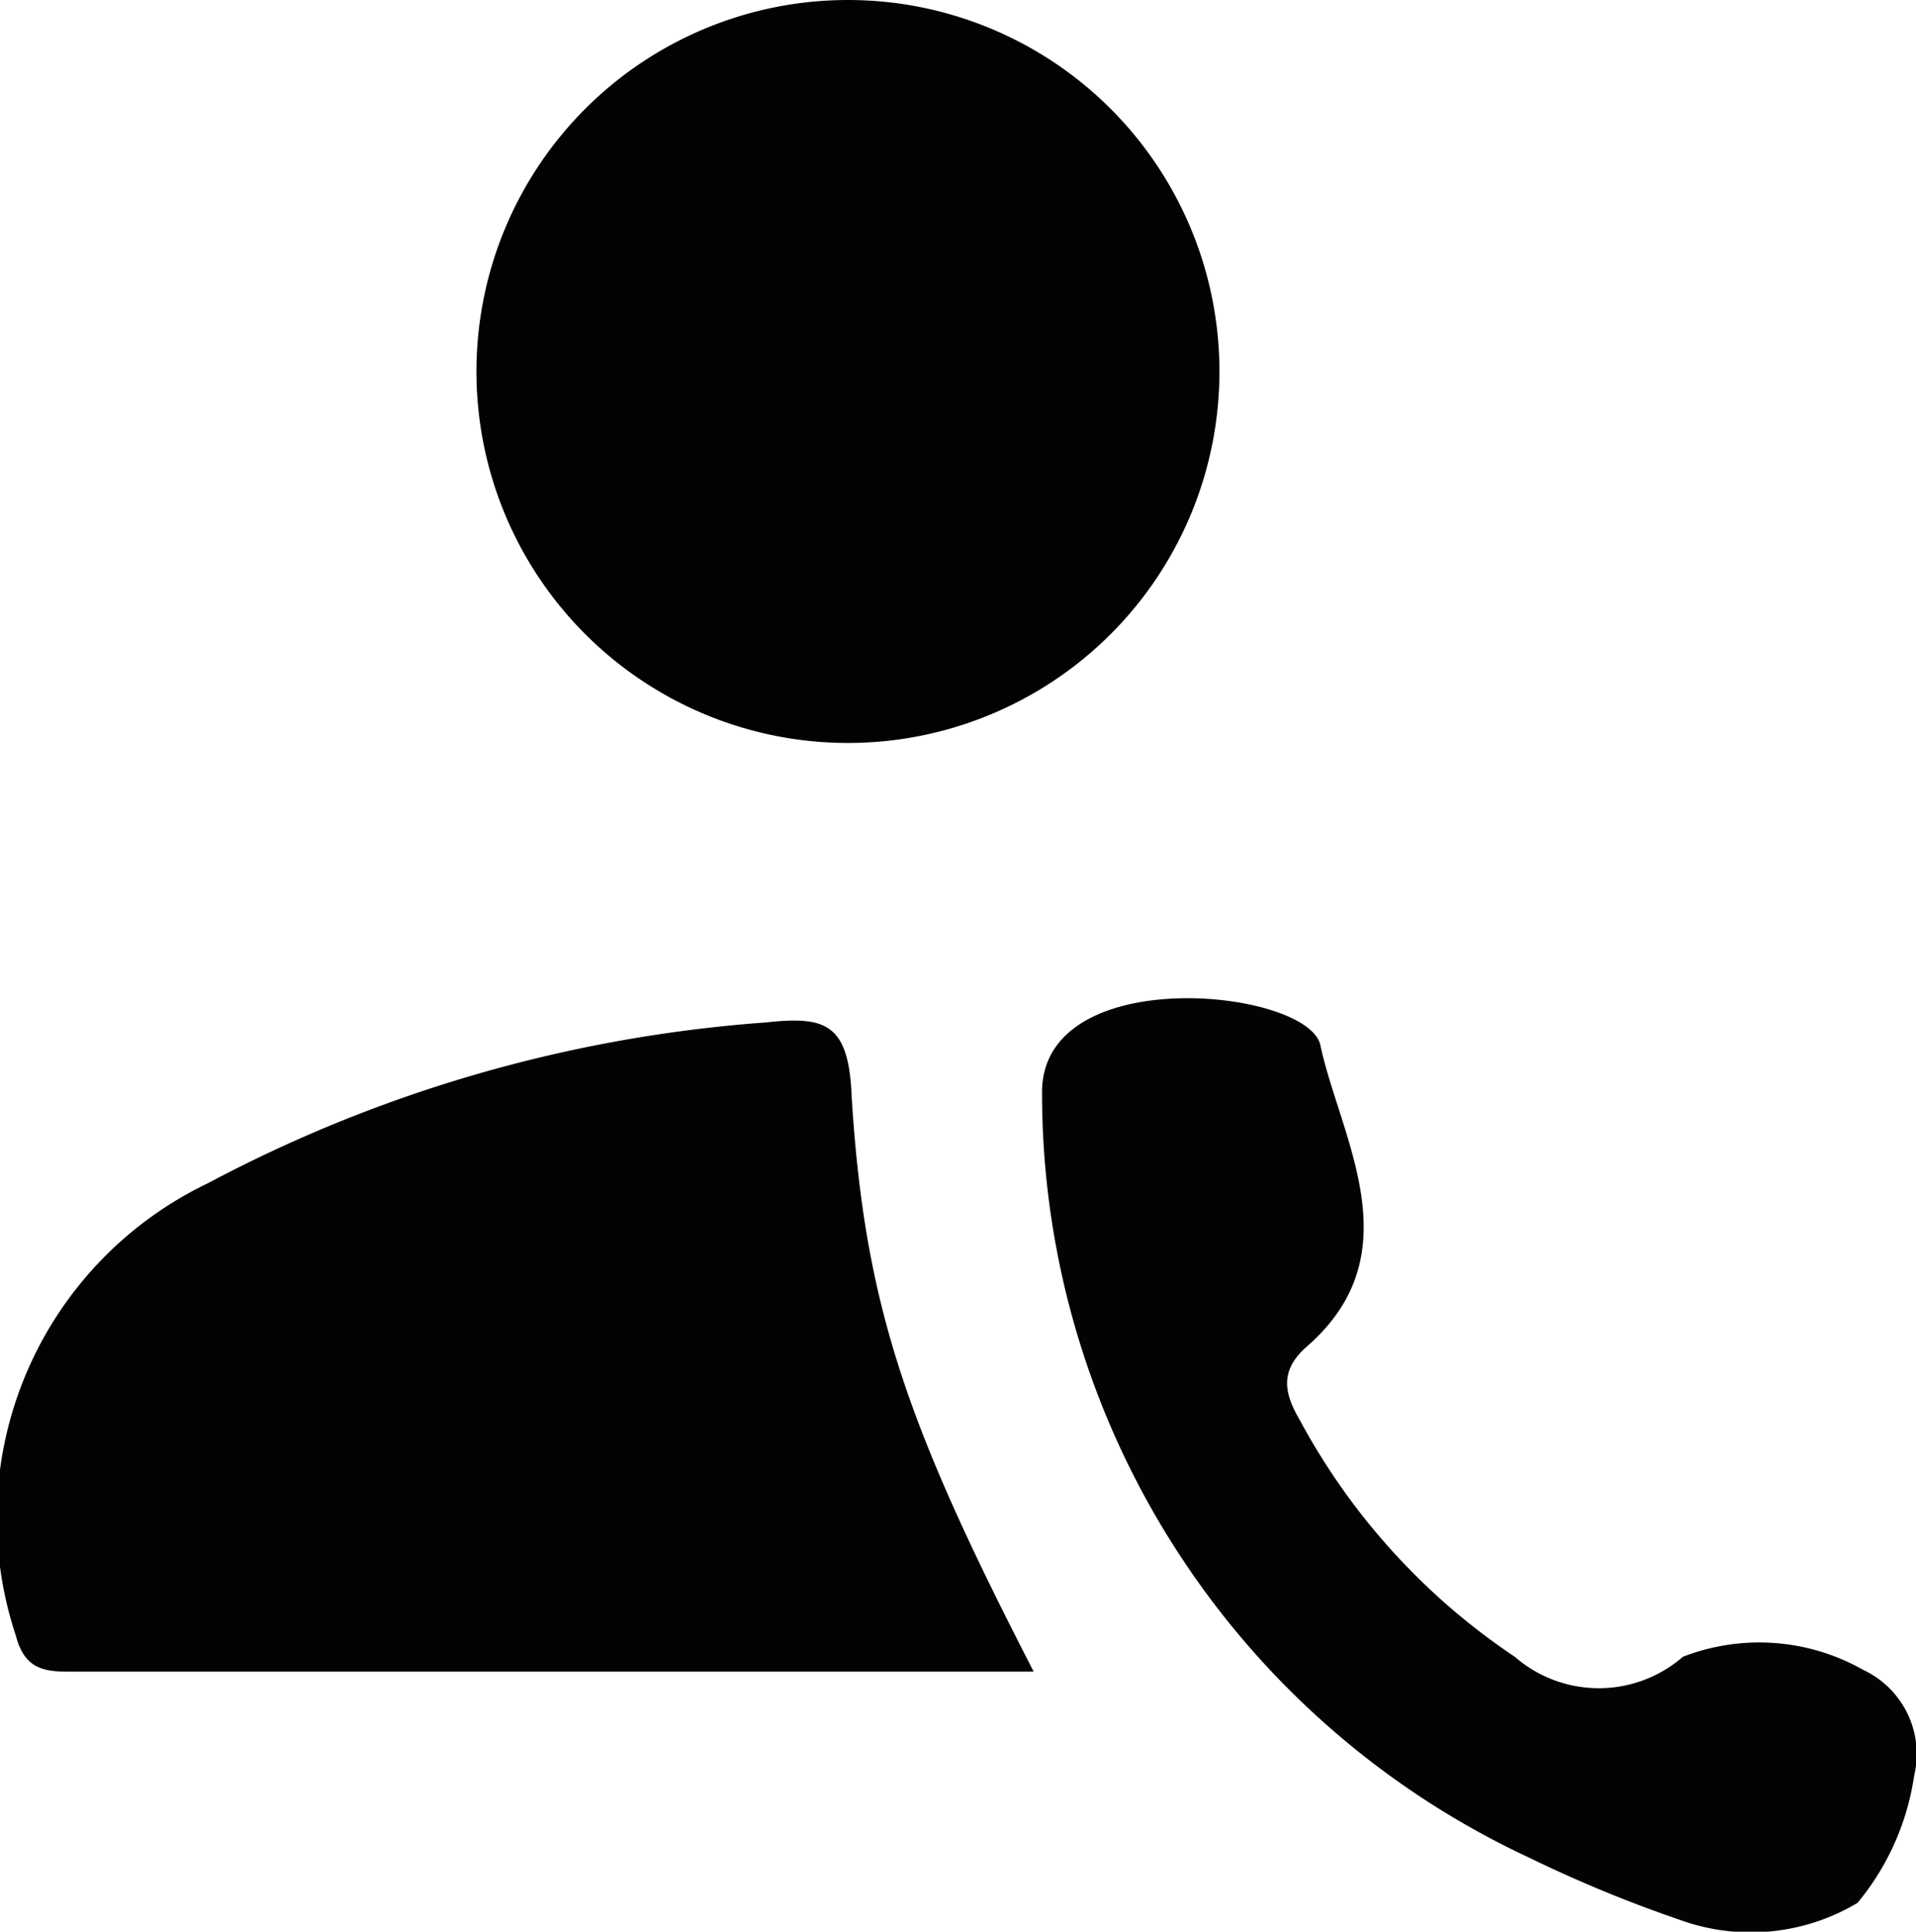
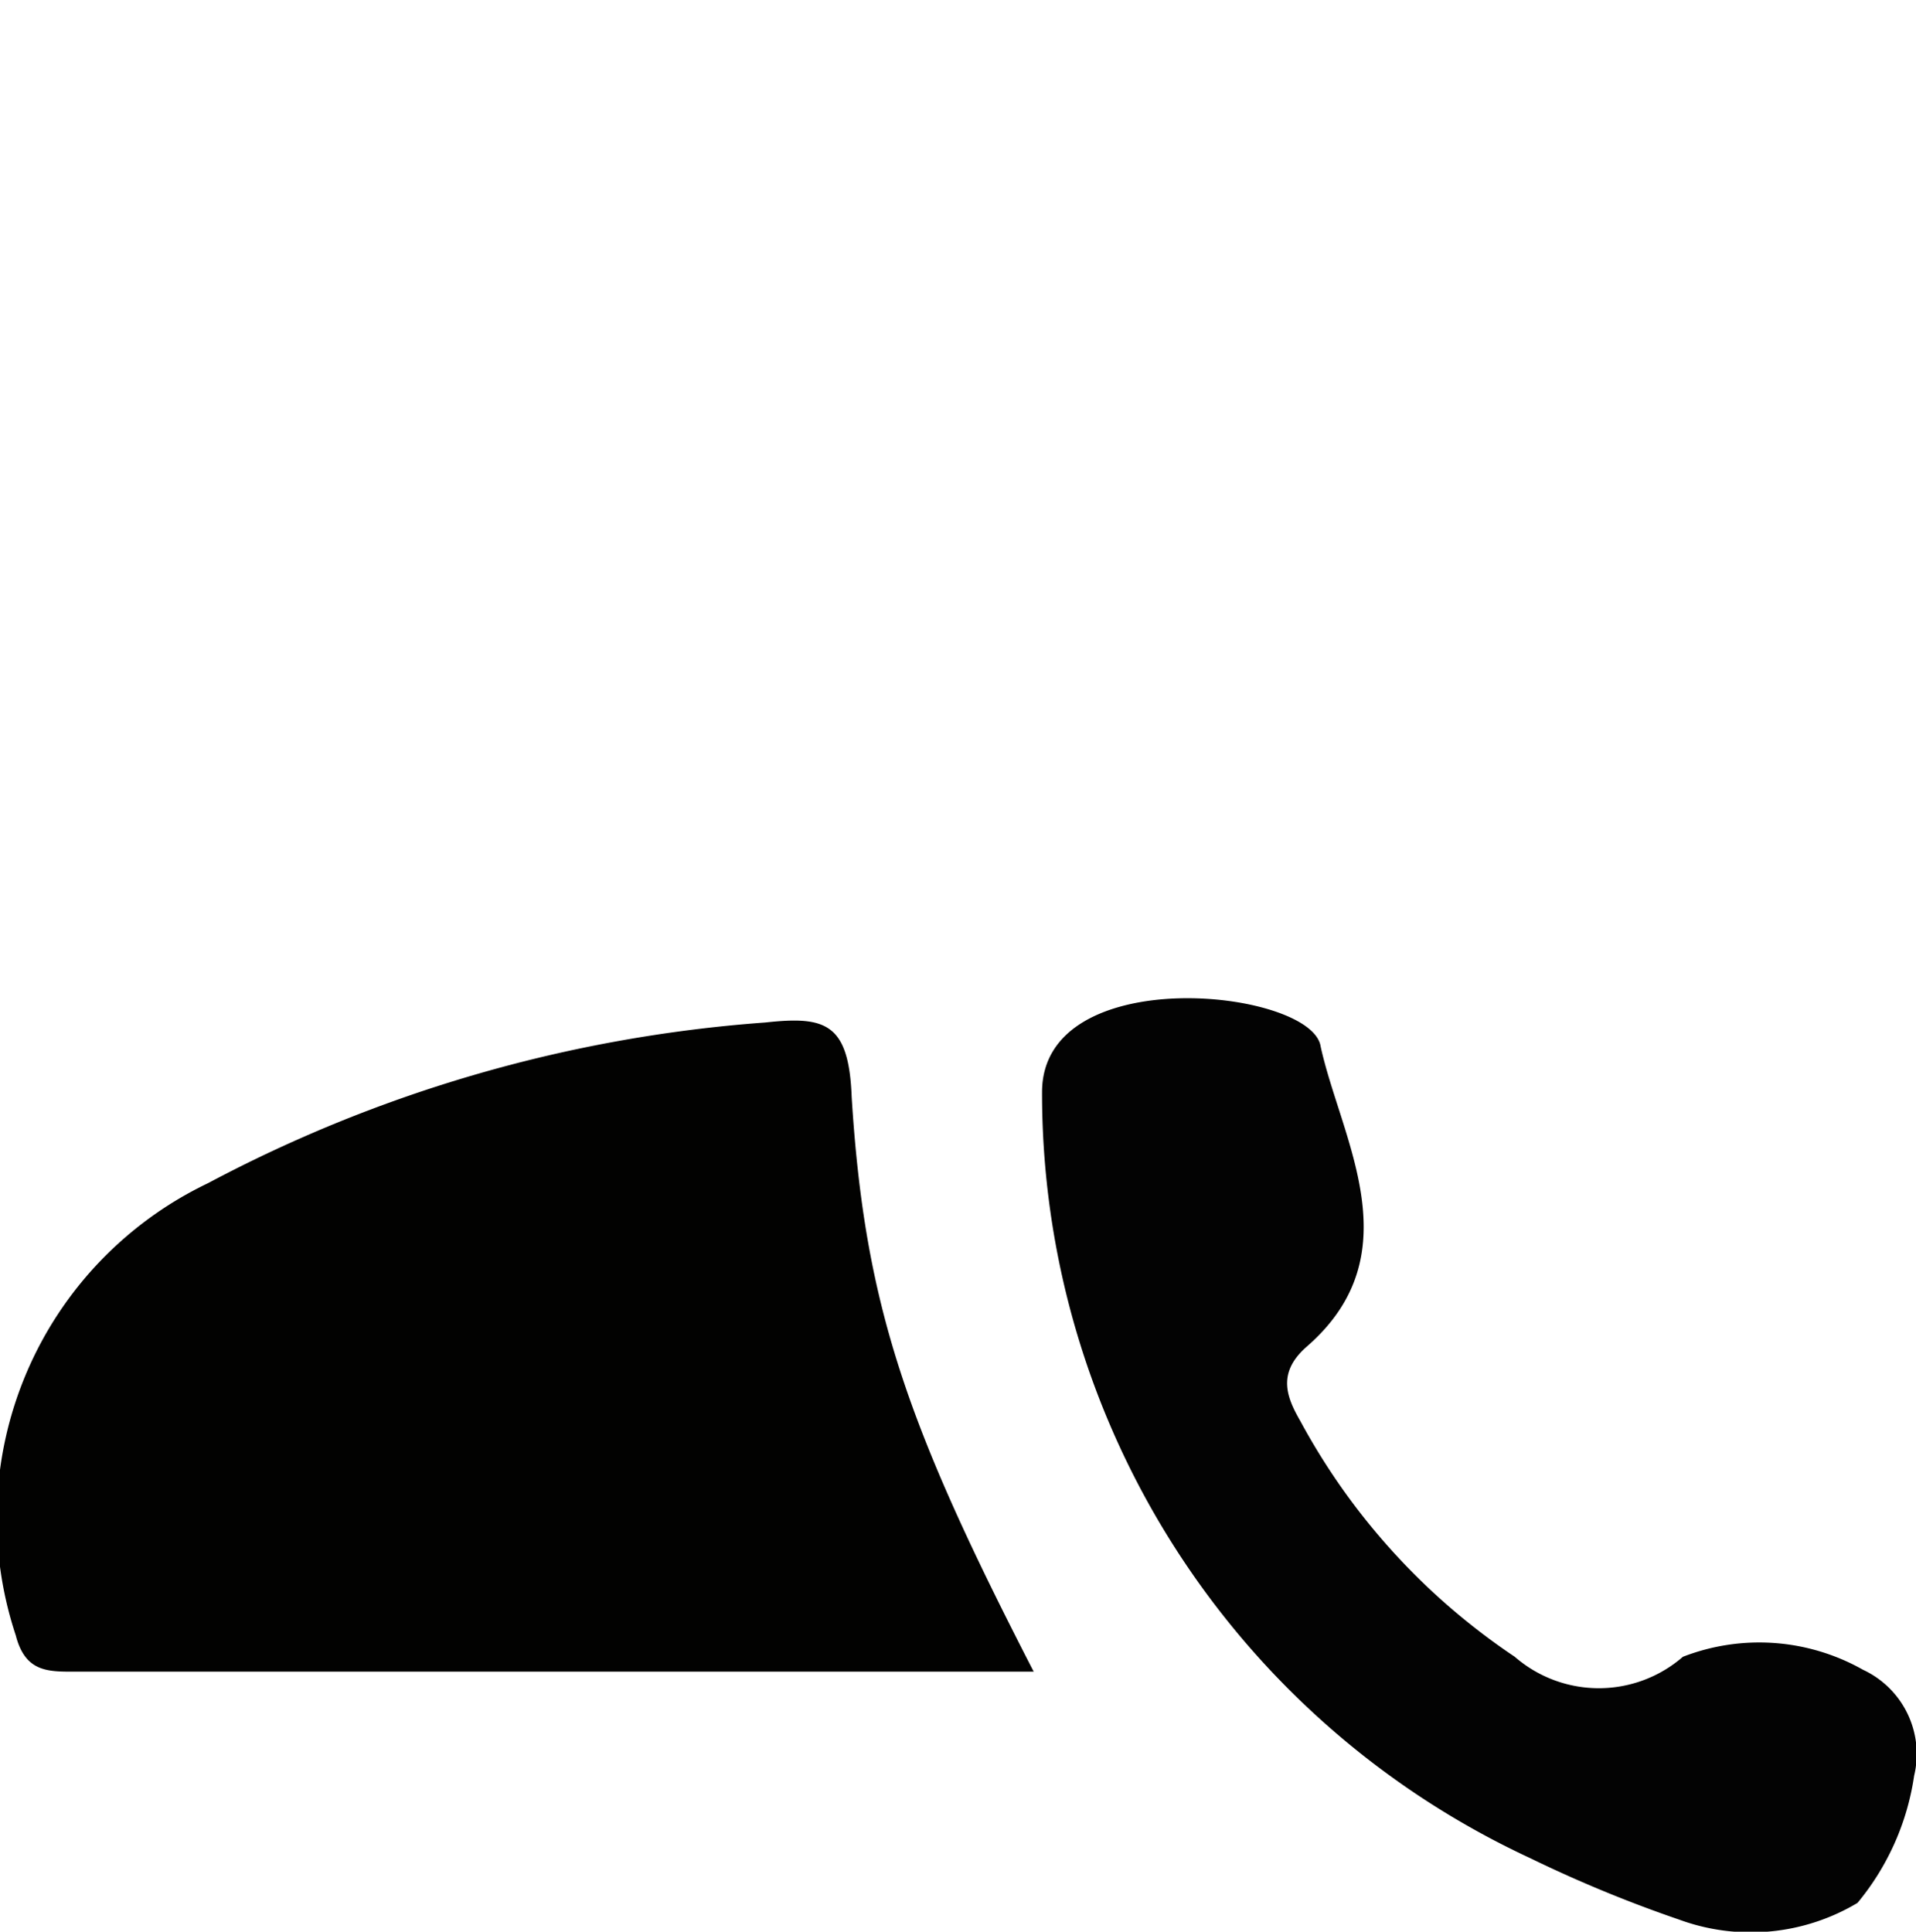
<svg xmlns="http://www.w3.org/2000/svg" viewBox="0 0 20.63 20.8">
  <defs>
    <style>.cls-1{fill:#030303;}.cls-2{fill:#020201;}.cls-3{fill:#020202;}</style>
  </defs>
  <title>Calling_Icon</title>
  <g id="Layer_2" data-name="Layer 2">
    <g id="Layer_2-2" data-name="Layer 2">
      <path class="cls-1" d="M20,20.49a2.24,2.24,0,0,1-1.92.18,14.13,14.13,0,0,1-1.6-.66,9.08,9.08,0,0,1-5.26-8.25c0-1.42,2.91-1.11,3-.49.22,1,1,2.23-.15,3.23-.32.28-.22.54-.07.8a7.13,7.13,0,0,0,2.31,2.54,1.38,1.38,0,0,0,1.81,0,2.27,2.27,0,0,1,1.94.14,1,1,0,0,1,.55,1.14A2.77,2.77,0,0,1,20,20.49Z" />
      <path class="cls-2" d="M11.13,18H.79c-.28,0-.52,0-.62-.39a4,4,0,0,1,2.07-4.87,15.11,15.11,0,0,1,6-1.73c.64-.07.9,0,.93.8C9.31,14.06,9.76,15.34,11.13,18Z" />
-       <path class="cls-3" d="M9.13,0a4,4,0,0,1,4,4,4,4,0,1,1-4-4Z" />
    </g>
  </g>
</svg>